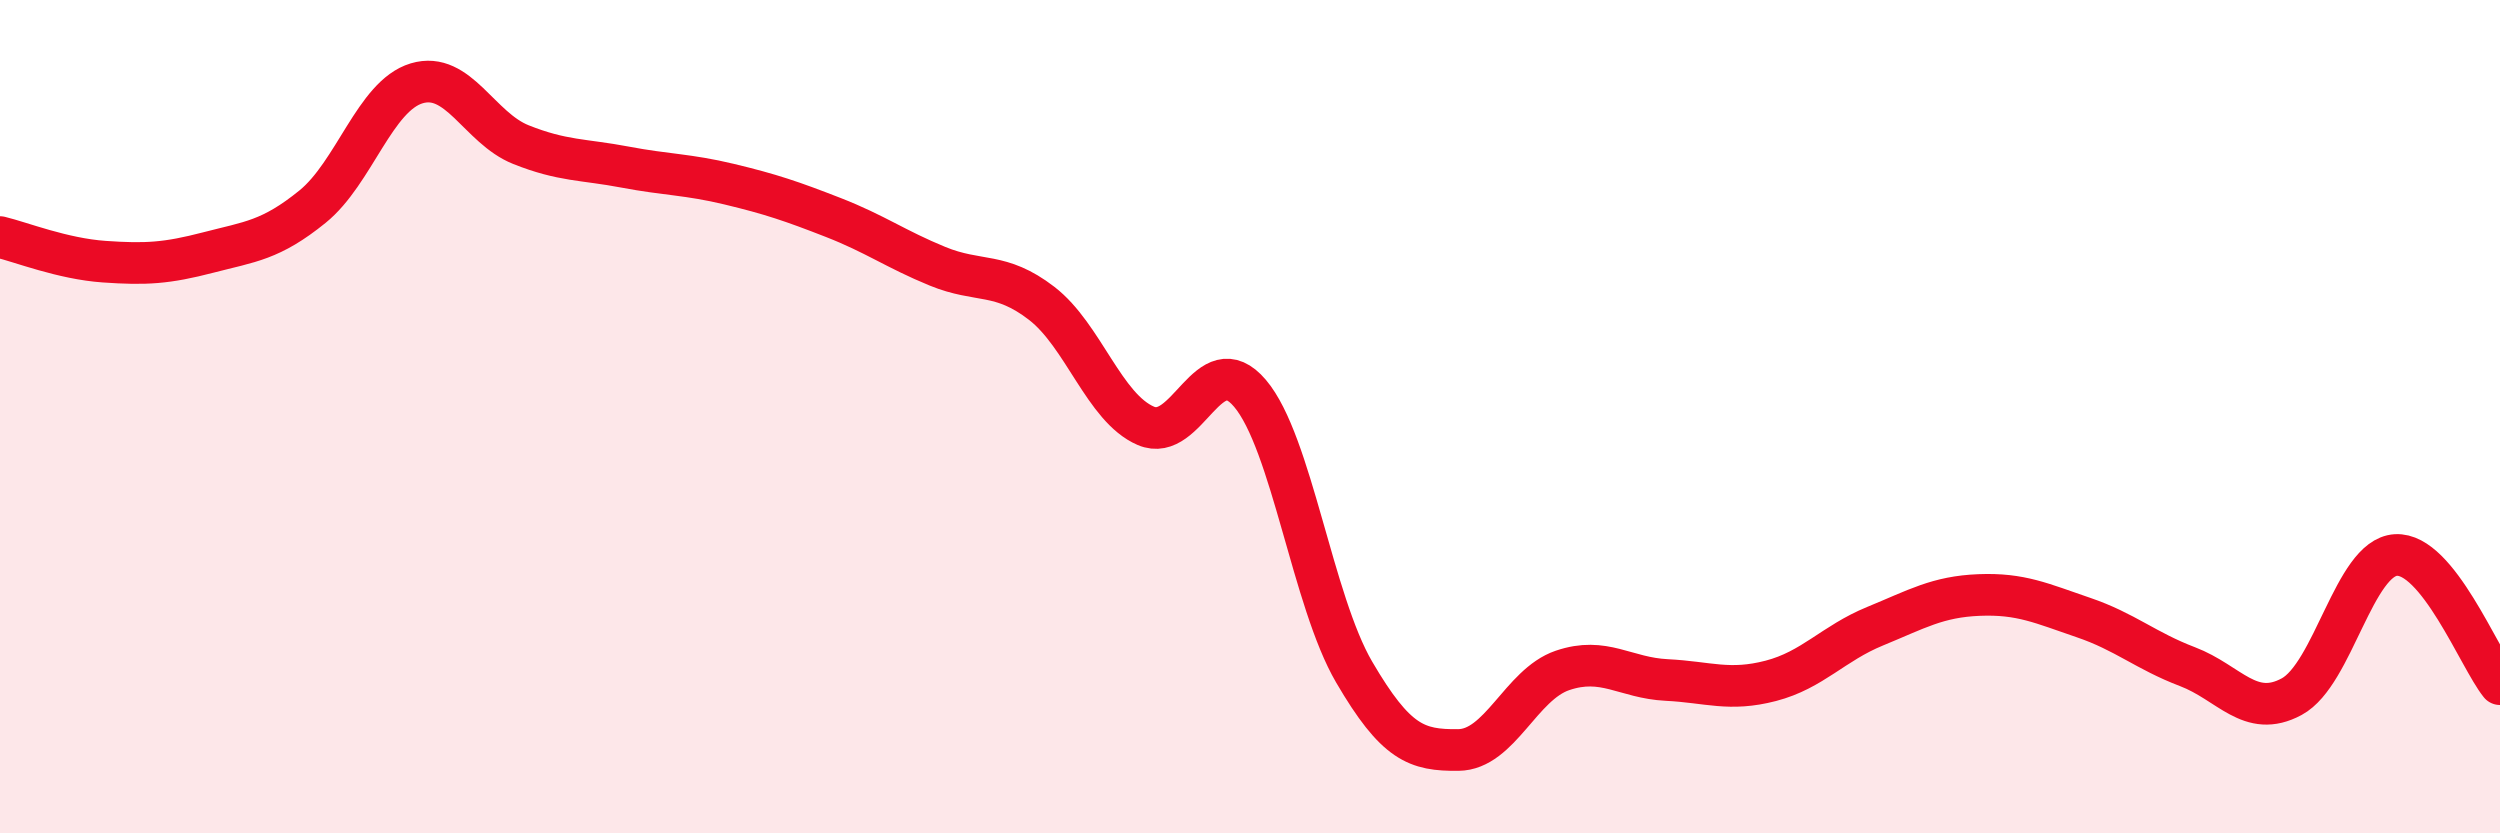
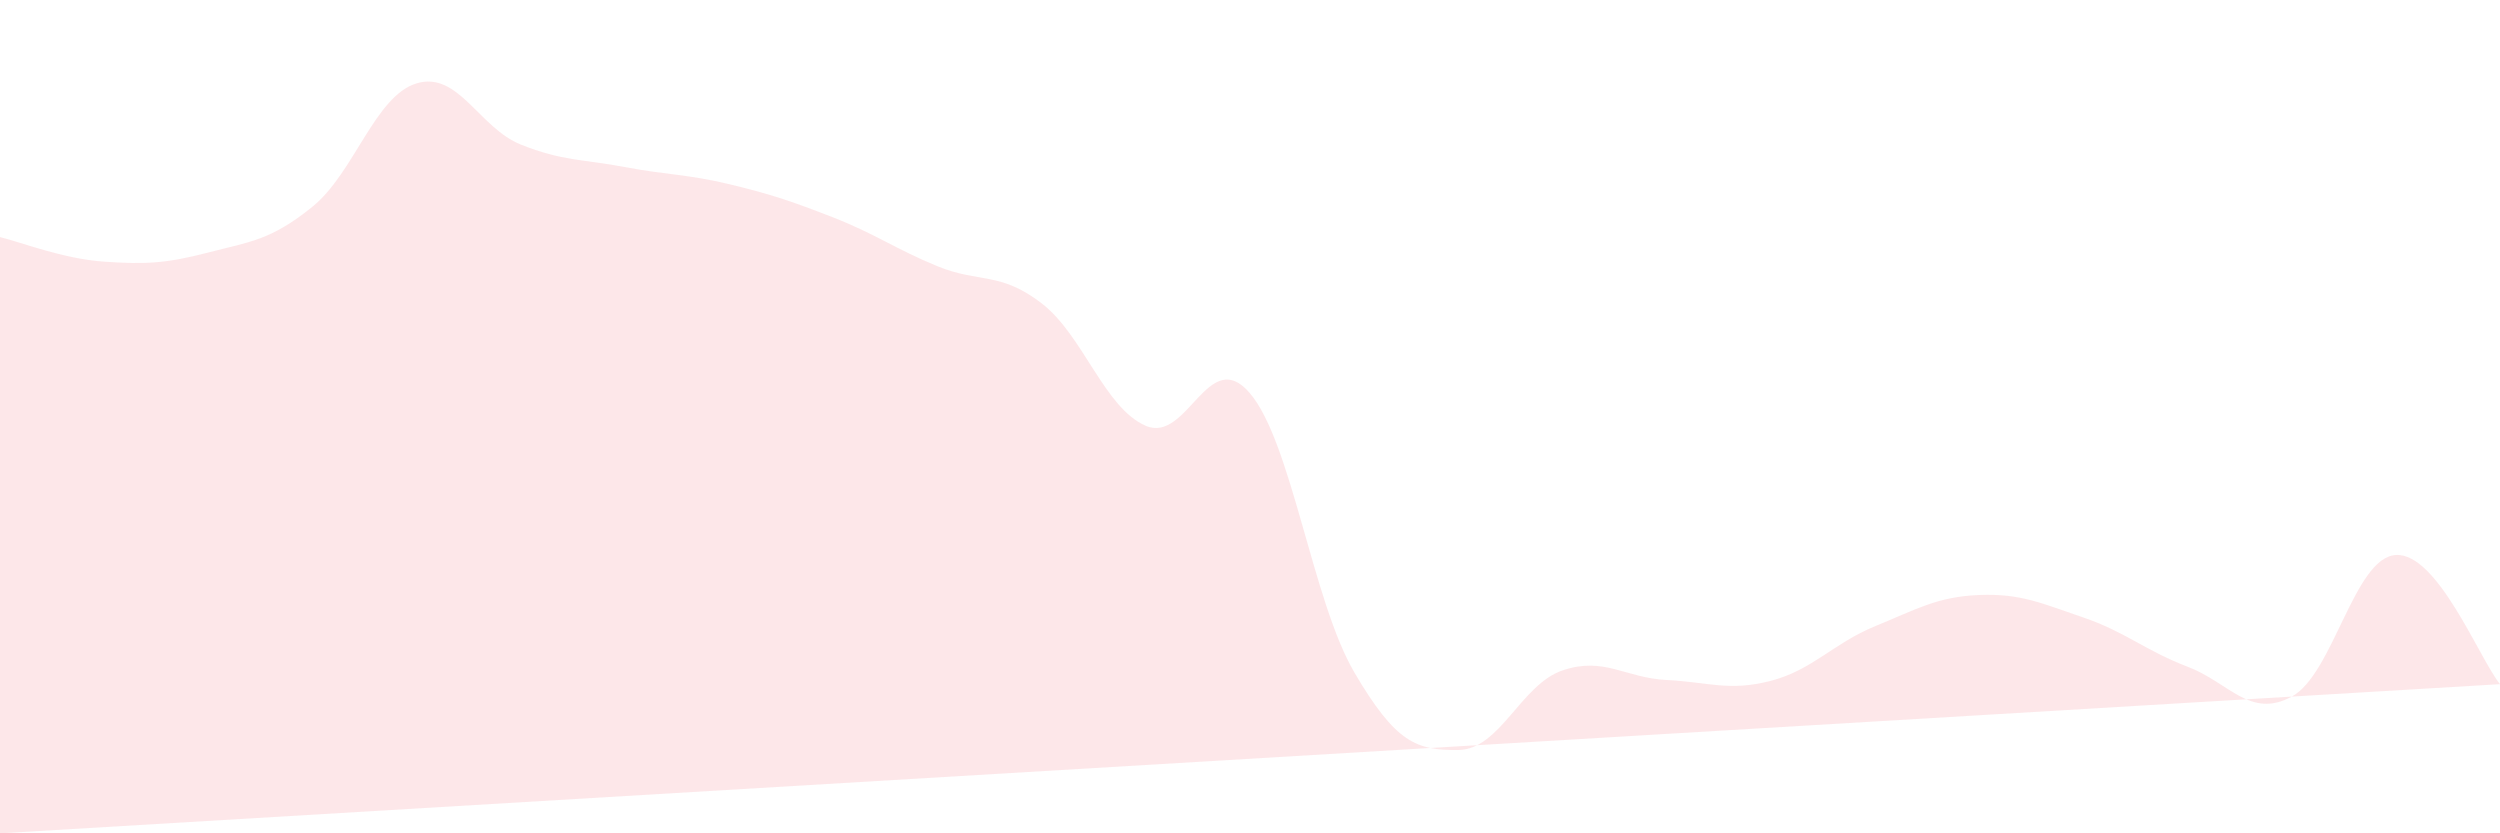
<svg xmlns="http://www.w3.org/2000/svg" width="60" height="20" viewBox="0 0 60 20">
-   <path d="M 0,5.69 C 0.5,5.81 1.5,6.21 2.5,6.28 C 3.5,6.35 4,6.32 5,6.06 C 6,5.8 6.5,5.77 7.5,4.96 C 8.5,4.15 9,2.3 10,2 C 11,1.7 11.5,3.07 12.5,3.47 C 13.5,3.87 14,3.82 15,4.01 C 16,4.2 16.5,4.18 17.5,4.42 C 18.5,4.66 19,4.83 20,5.22 C 21,5.61 21.5,5.98 22.5,6.39 C 23.5,6.8 24,6.51 25,7.28 C 26,8.05 26.5,9.79 27.5,10.22 C 28.5,10.65 29,8.26 30,9.44 C 31,10.62 31.5,14.42 32.5,16.13 C 33.5,17.84 34,18.01 35,18 C 36,17.99 36.5,16.43 37.5,16.09 C 38.5,15.75 39,16.27 40,16.32 C 41,16.37 41.5,16.6 42.5,16.34 C 43.5,16.08 44,15.44 45,15.03 C 46,14.62 46.5,14.32 47.5,14.28 C 48.5,14.24 49,14.48 50,14.82 C 51,15.16 51.5,15.62 52.5,16 C 53.5,16.38 54,17.26 55,16.72 C 56,16.18 56.5,13.38 57.5,13.32 C 58.5,13.26 59.5,15.8 60,16.42L60 20L0 20Z" fill="#EB0A25" opacity="0.1" stroke-linecap="round" stroke-linejoin="round" />
-   <path d="M 0,5.69 C 0.5,5.81 1.5,6.21 2.5,6.28 C 3.5,6.35 4,6.32 5,6.06 C 6,5.8 6.5,5.77 7.5,4.96 C 8.5,4.15 9,2.3 10,2 C 11,1.7 11.5,3.07 12.5,3.47 C 13.5,3.87 14,3.82 15,4.01 C 16,4.2 16.5,4.18 17.5,4.42 C 18.5,4.66 19,4.83 20,5.22 C 21,5.61 21.5,5.98 22.5,6.39 C 23.5,6.8 24,6.51 25,7.28 C 26,8.05 26.5,9.79 27.5,10.22 C 28.5,10.65 29,8.26 30,9.44 C 31,10.62 31.5,14.42 32.5,16.13 C 33.5,17.84 34,18.01 35,18 C 36,17.99 36.5,16.43 37.5,16.09 C 38.5,15.75 39,16.27 40,16.32 C 41,16.37 41.5,16.6 42.5,16.34 C 43.5,16.08 44,15.44 45,15.03 C 46,14.62 46.5,14.32 47.5,14.28 C 48.5,14.24 49,14.48 50,14.82 C 51,15.16 51.5,15.62 52.5,16 C 53.5,16.38 54,17.26 55,16.72 C 56,16.18 56.5,13.38 57.5,13.32 C 58.5,13.26 59.5,15.8 60,16.42" stroke="#EB0A25" stroke-width="1" fill="none" stroke-linecap="round" stroke-linejoin="round" />
+   <path d="M 0,5.69 C 0.5,5.81 1.5,6.21 2.5,6.28 C 3.5,6.35 4,6.32 5,6.06 C 6,5.8 6.5,5.77 7.5,4.96 C 8.5,4.15 9,2.3 10,2 C 11,1.7 11.5,3.07 12.5,3.47 C 13.5,3.87 14,3.82 15,4.01 C 16,4.2 16.5,4.18 17.5,4.42 C 18.5,4.66 19,4.83 20,5.22 C 21,5.61 21.5,5.98 22.5,6.39 C 23.5,6.8 24,6.51 25,7.28 C 26,8.05 26.5,9.79 27.5,10.22 C 28.5,10.65 29,8.26 30,9.44 C 31,10.62 31.5,14.42 32.5,16.13 C 33.5,17.84 34,18.01 35,18 C 36,17.99 36.5,16.43 37.5,16.09 C 38.5,15.75 39,16.27 40,16.32 C 41,16.37 41.5,16.6 42.5,16.34 C 43.5,16.08 44,15.44 45,15.03 C 46,14.62 46.5,14.32 47.5,14.28 C 48.5,14.24 49,14.48 50,14.82 C 51,15.16 51.5,15.62 52.5,16 C 53.5,16.38 54,17.26 55,16.72 C 56,16.18 56.5,13.38 57.5,13.32 C 58.5,13.26 59.5,15.8 60,16.42L0 20Z" fill="#EB0A25" opacity="0.1" stroke-linecap="round" stroke-linejoin="round" />
</svg>